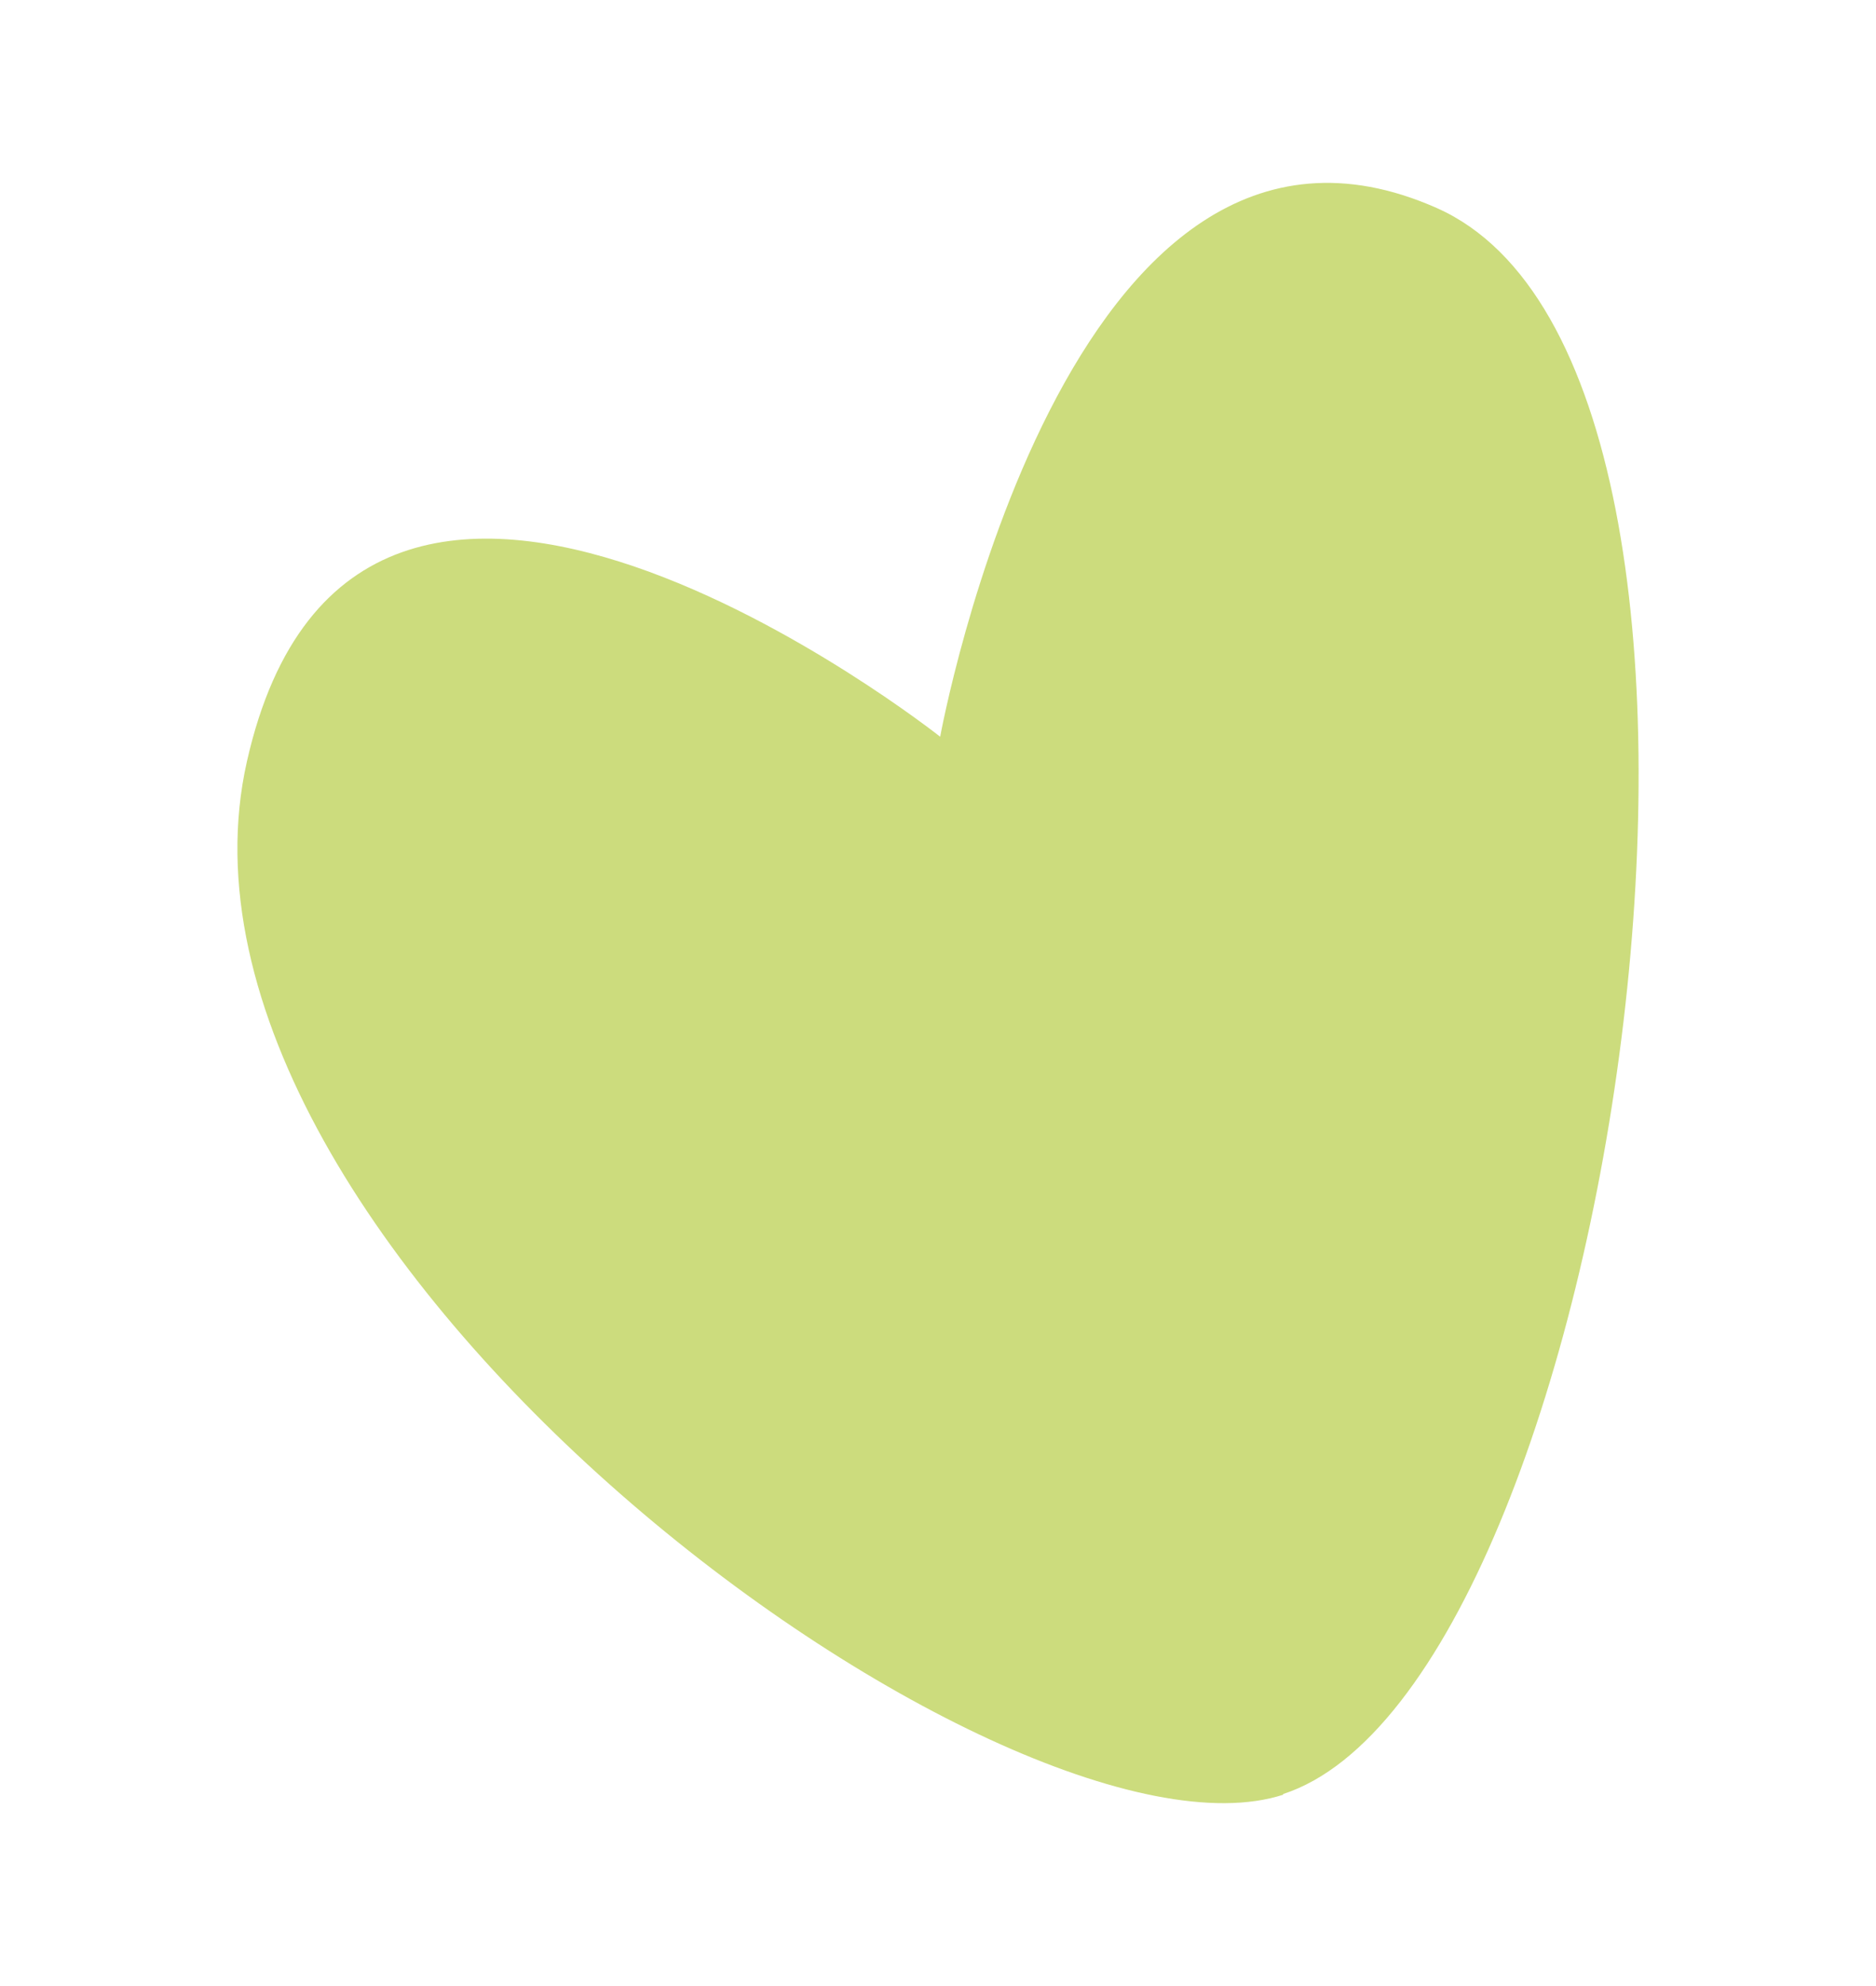
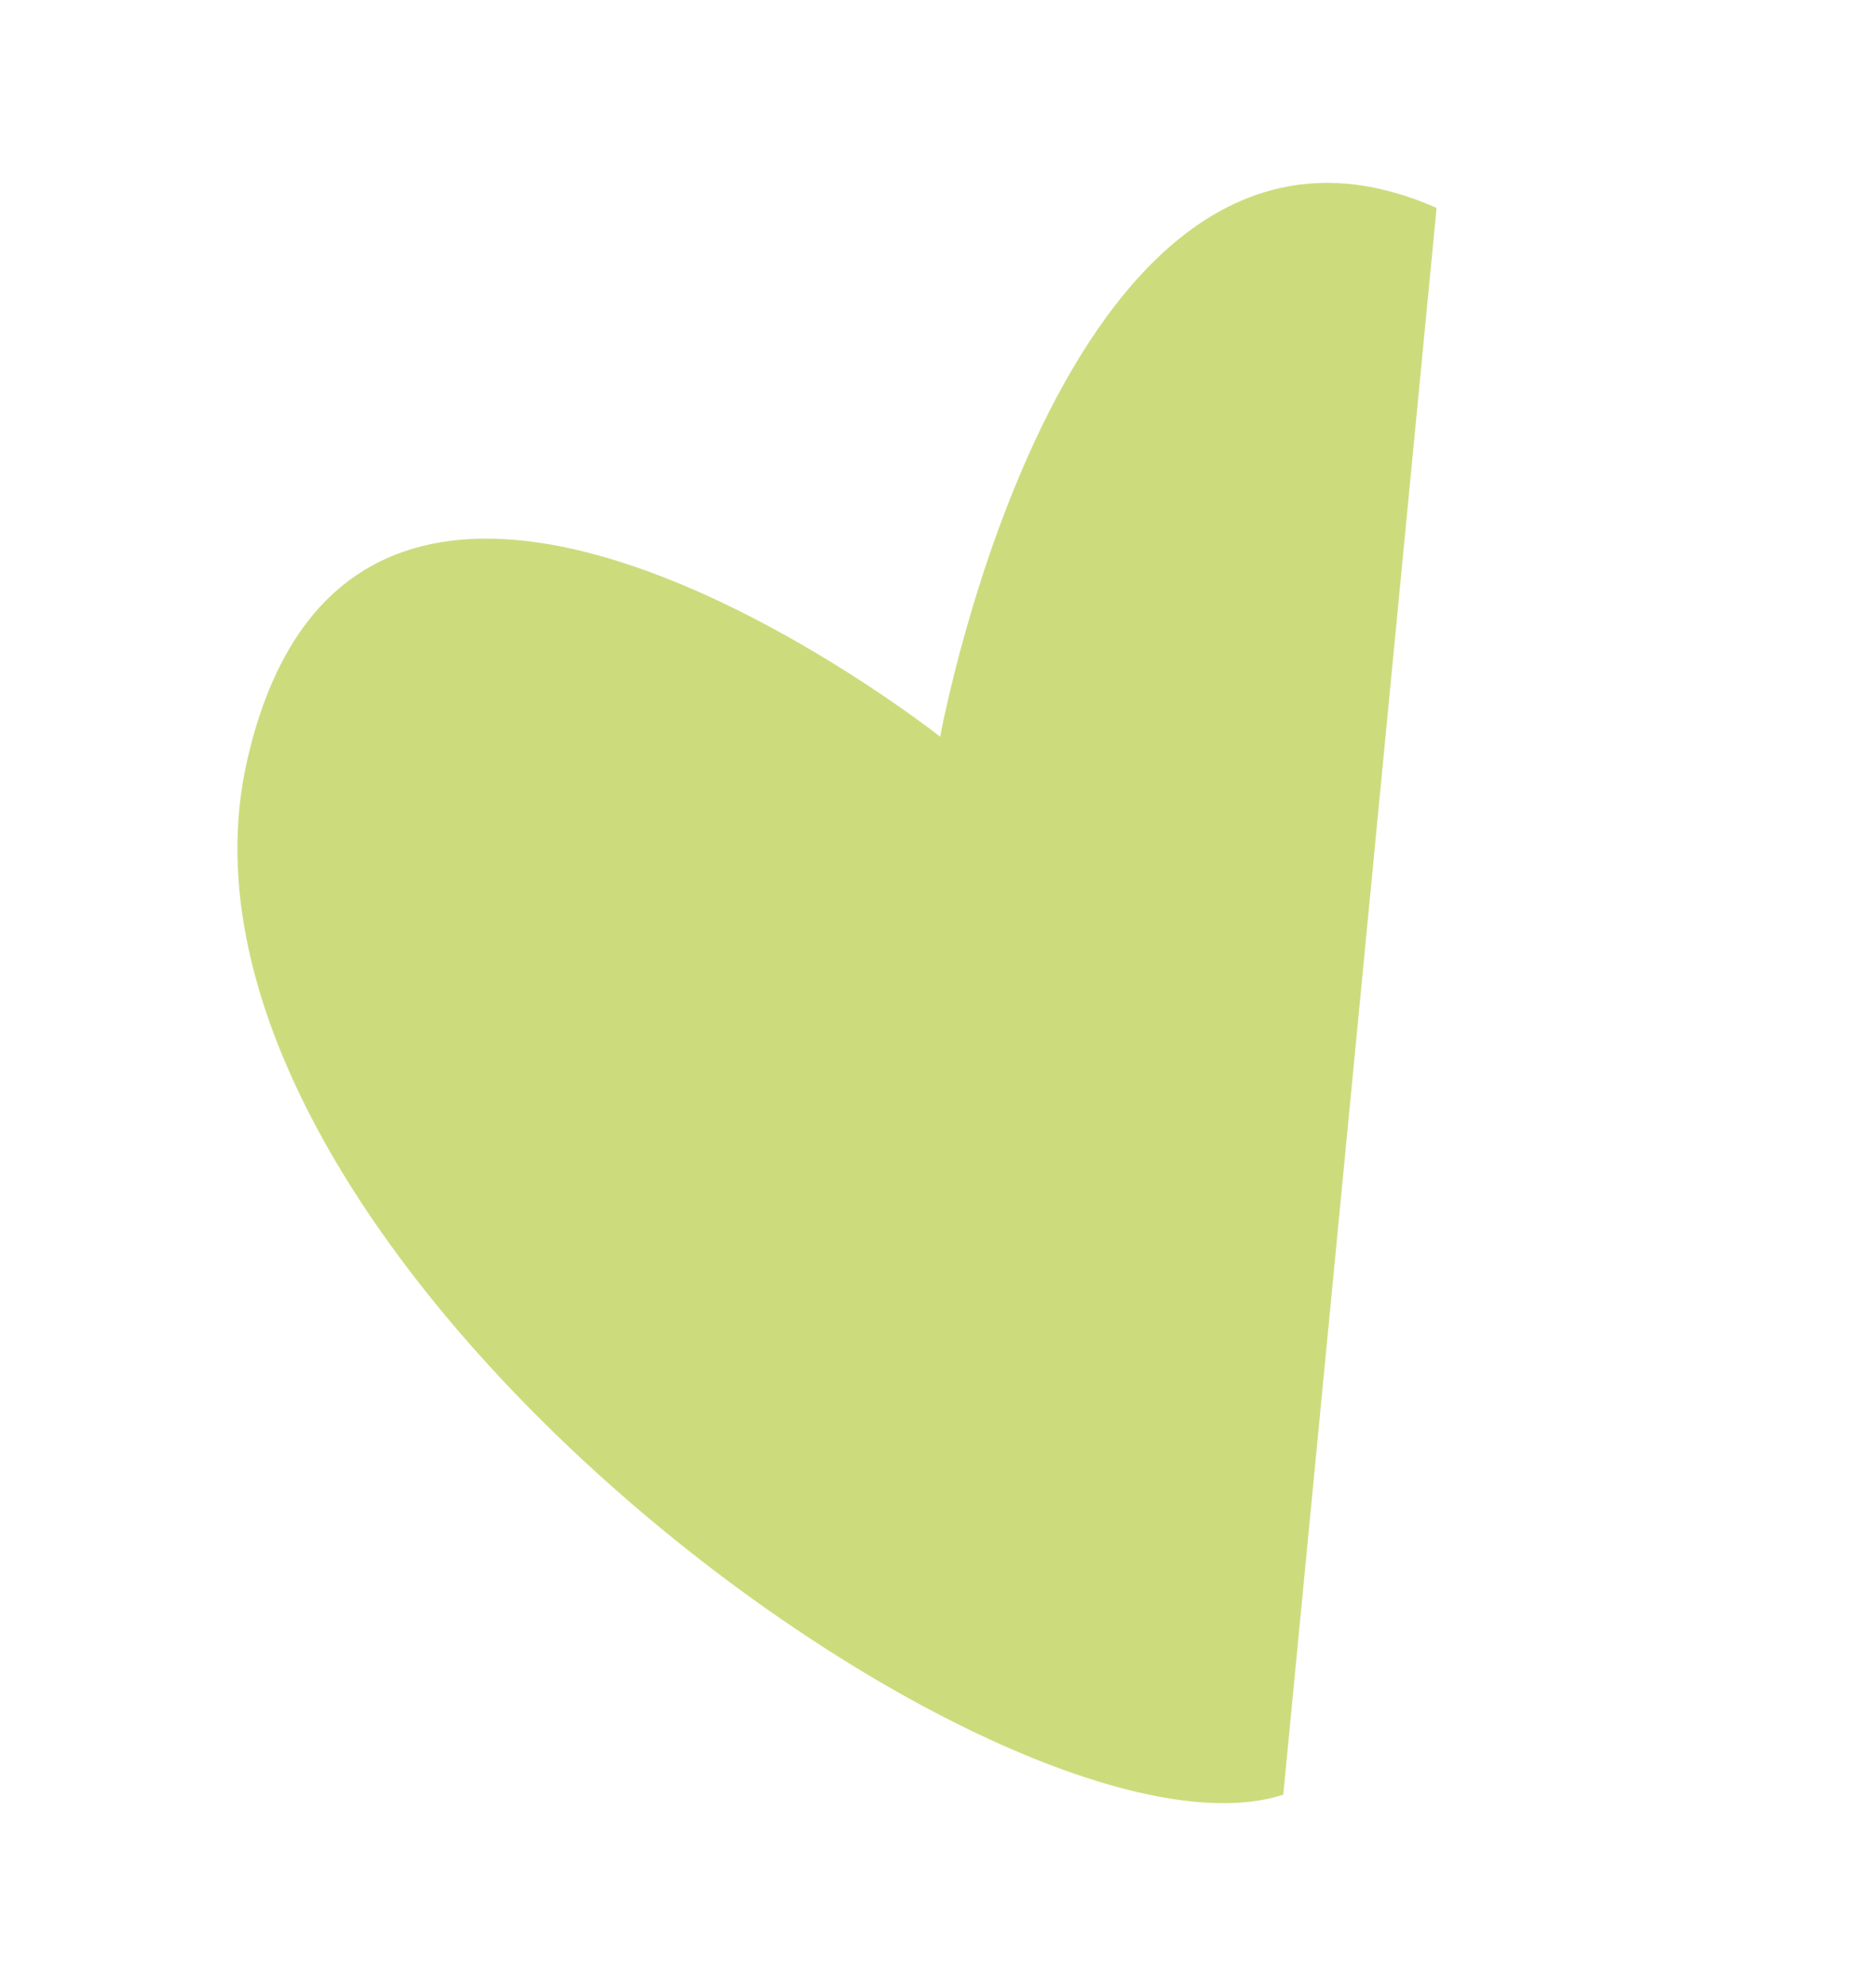
<svg xmlns="http://www.w3.org/2000/svg" version="1.1" id="Laag_2_00000151509504273812503070000012243227445448337046_" x="0px" y="0px" viewBox="0 0 24.13 25.54" enable-background="new 0 0 24.13 25.54" xml:space="preserve">
  <g id="Laag_1-2">
    <g id="Group_908">
-       <path id="Path_3540" fill="#CCDC7D" d="M16.506,23.079c-3.546,1.15-14.742-7.031-13.33-13.287s8.917-0.318,8.917-0.318    s1.621-8.906,6.385-6.8s2.304,19.009-1.975,20.397" />
+       <path id="Path_3540" fill="#CCDC7D" d="M16.506,23.079c-3.546,1.15-14.742-7.031-13.33-13.287s8.917-0.318,8.917-0.318    s1.621-8.906,6.385-6.8" />
    </g>
  </g>
</svg>